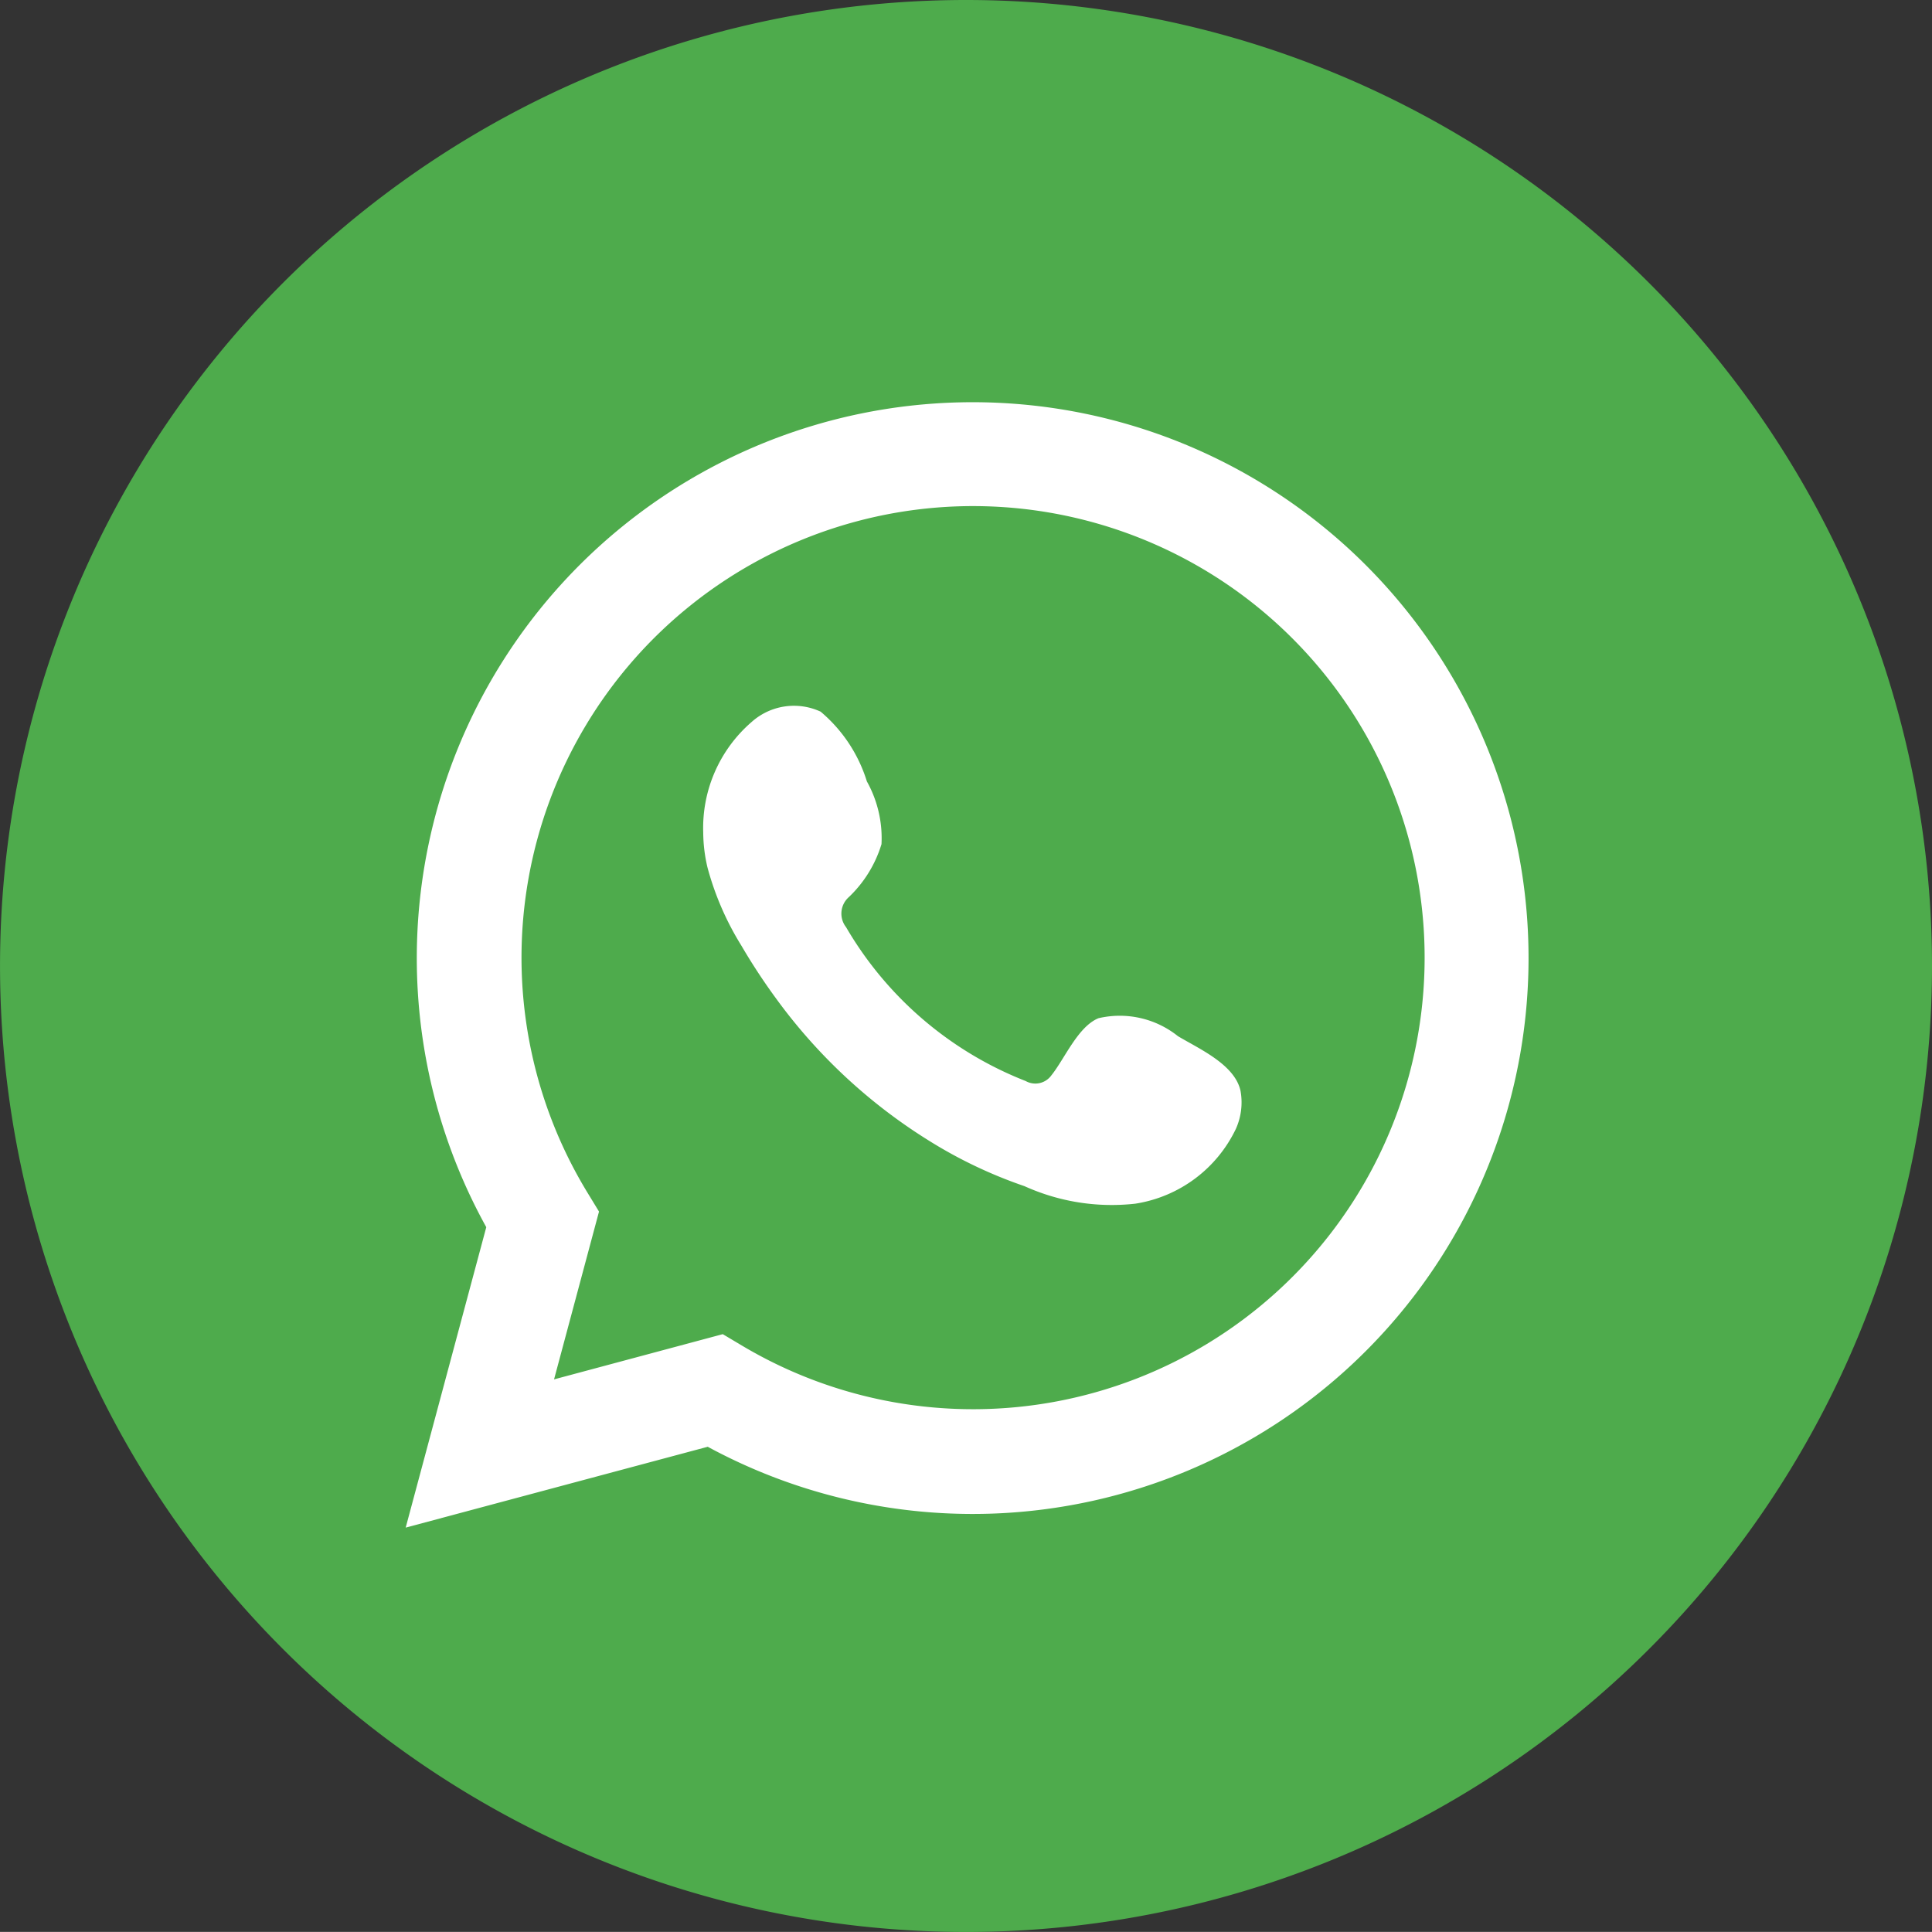
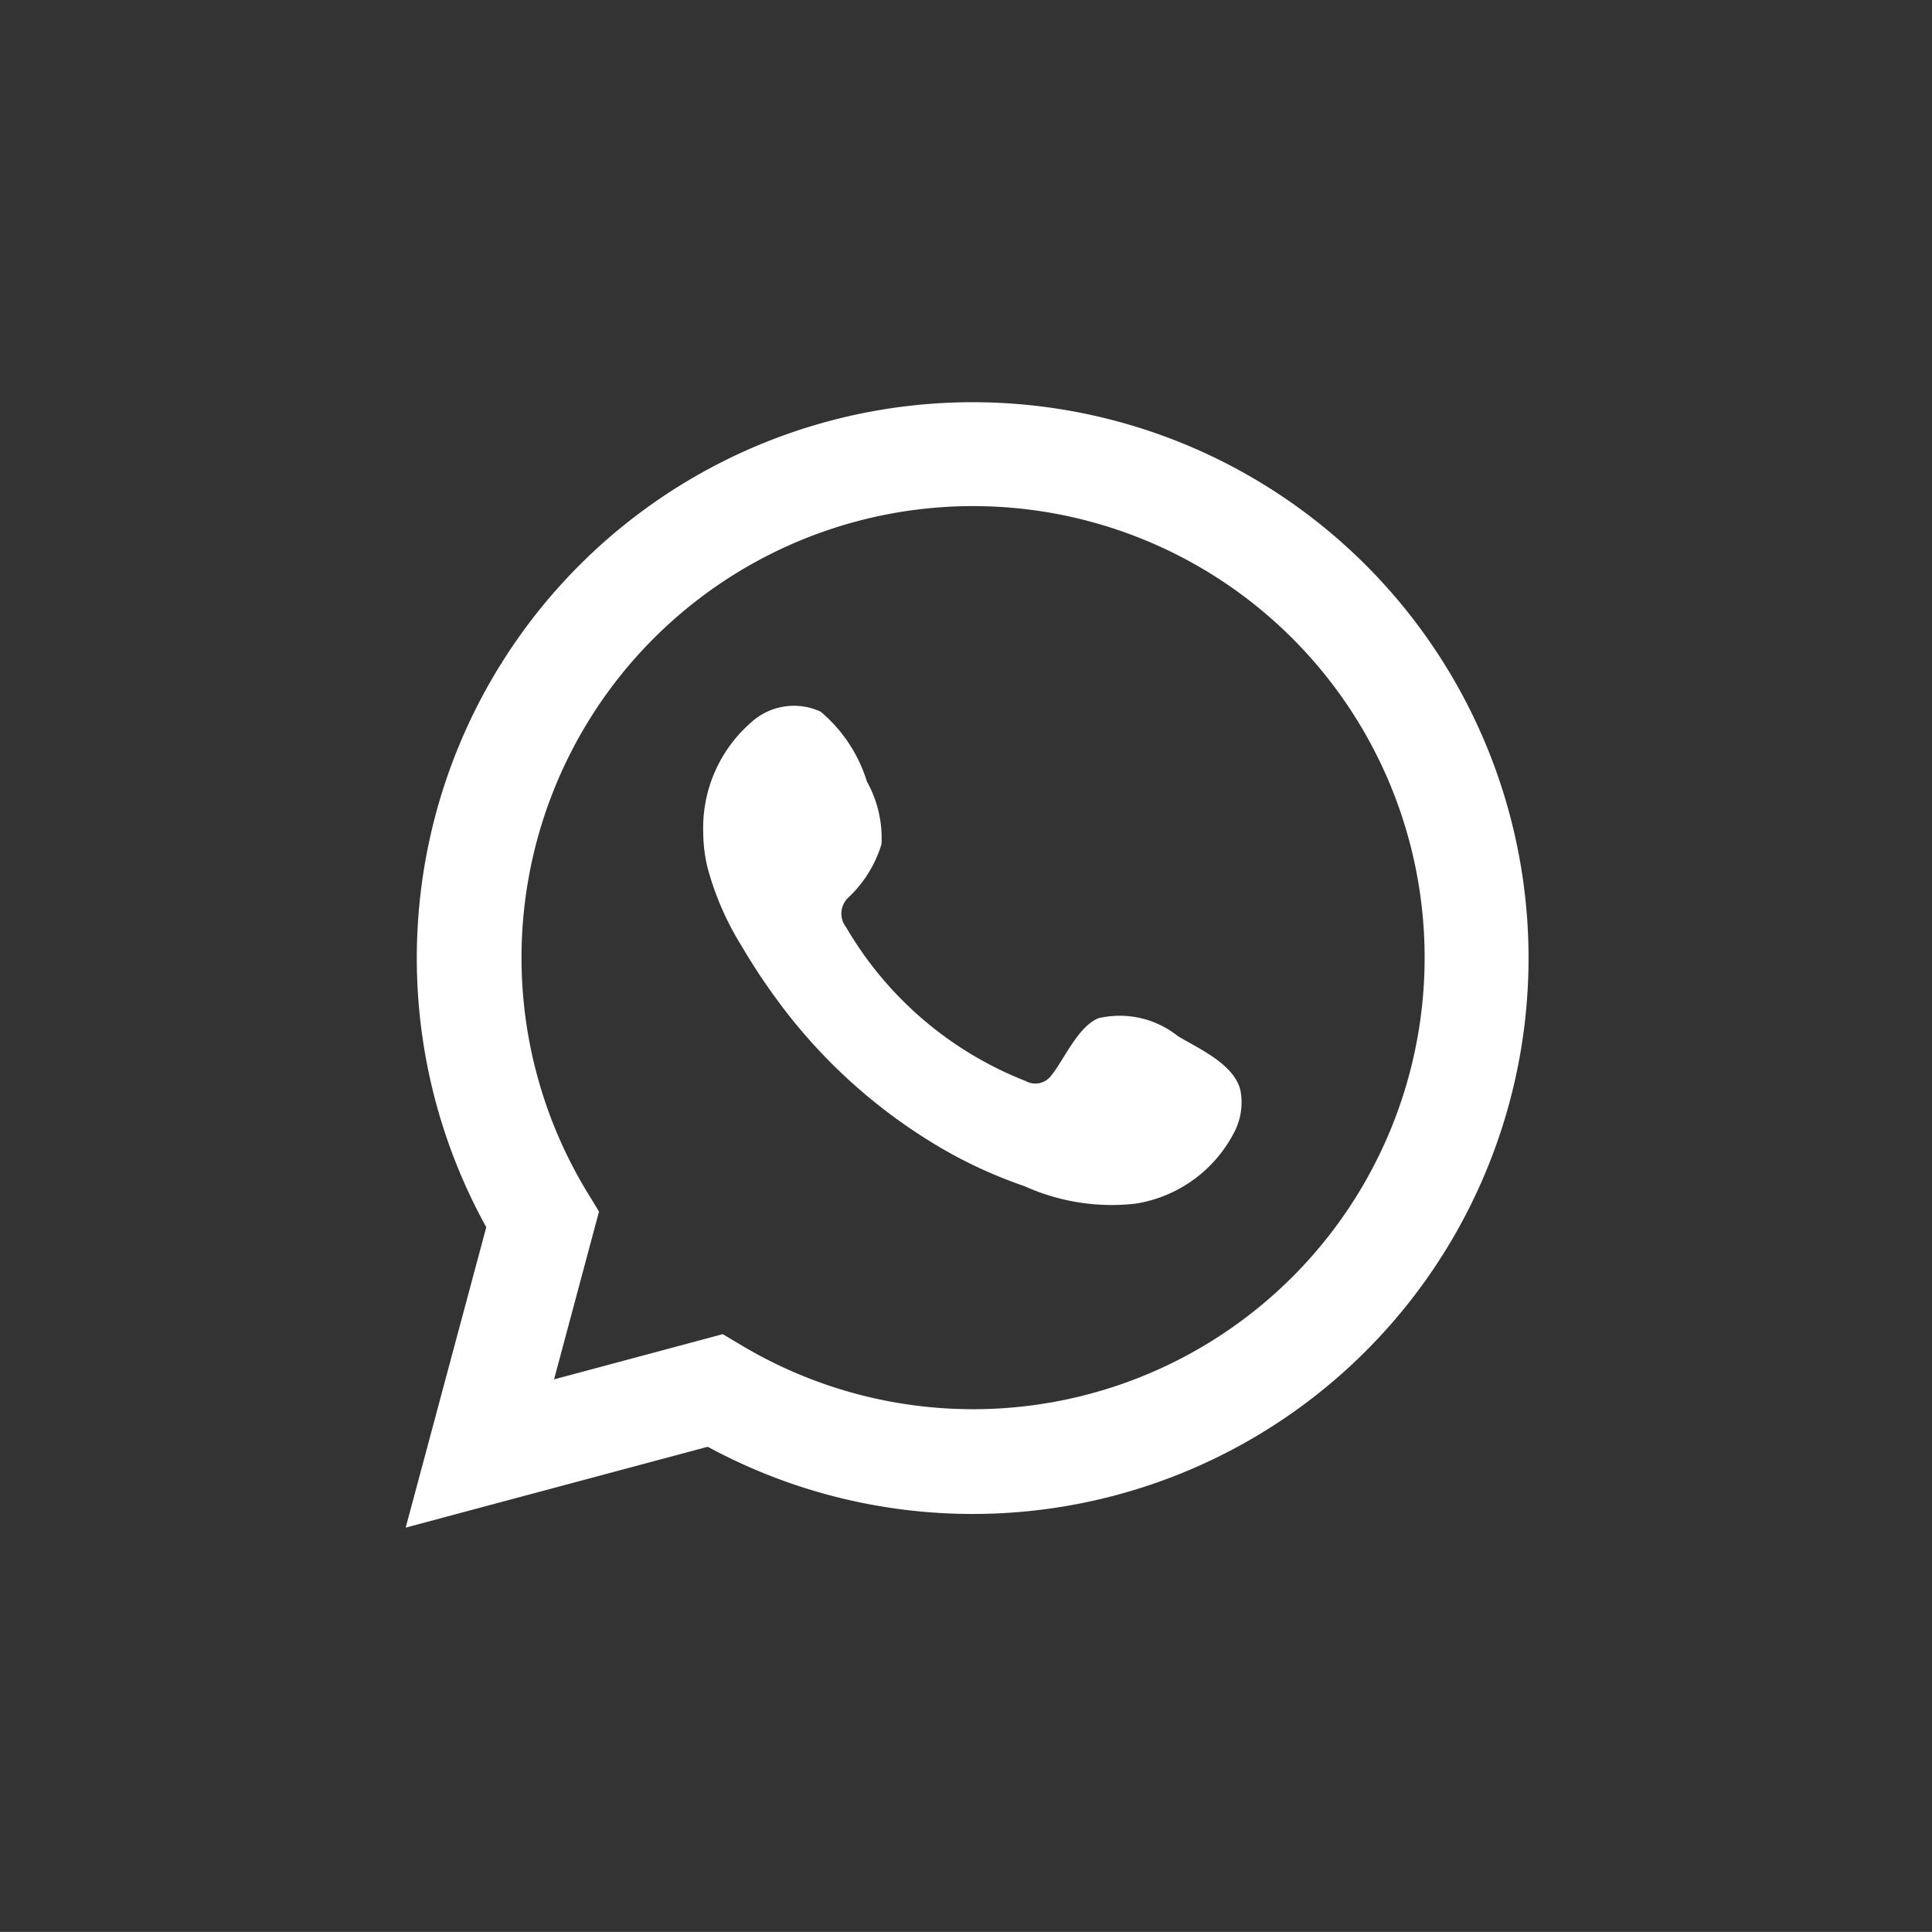
<svg xmlns="http://www.w3.org/2000/svg" width="59.433" height="59.43" viewBox="0 0 59.433 59.43">
  <rect x="0" y="0" width="59.433" height="59.43" fill="#333333" stroke="none" />
  <g id="Grupo_21" data-name="Grupo 21" transform="translate(-444.26 -129.726)">
    <g id="Grupo_2" data-name="Grupo 2">
-       <path id="Caminho_9" data-name="Caminho 9" d="M503.693,159.44a29.716,29.716,0,1,1-29.716-29.714,29.716,29.716,0,0,1,29.716,29.714Z" fill="#4eab4c" />
-     </g>
+       </g>
    <path id="Caminho_10" data-name="Caminho 10" d="M466.494,170.768l.586.349a13.891,13.891,0,1,0-4.752-4.709l.359.589-1.383,5.162,5.19-1.391Zm-9.754,5.951,2.479-9.242a17.1,17.1,0,1,1,6.813,6.755l-9.292,2.487Z" fill="#fff" />
    <path id="Caminho_11" data-name="Caminho 11" d="M480.495,161.6a2.866,2.866,0,0,0-2.444-.551c-.635.26-1.041,1.253-1.451,1.761a.607.607,0,0,1-.788.171,11.064,11.064,0,0,1-5.525-4.733.677.677,0,0,1,.085-.925,3.752,3.752,0,0,0,1.005-1.629,3.581,3.581,0,0,0-.45-1.93,4.562,4.562,0,0,0-1.423-2.146,1.952,1.952,0,0,0-2.119.315,4.305,4.305,0,0,0-1.492,3.408,4.741,4.741,0,0,0,.134,1.082,8.946,8.946,0,0,0,1.038,2.39,18.906,18.906,0,0,0,1.082,1.647,16.733,16.733,0,0,0,4.7,4.362,14.215,14.215,0,0,0,2.928,1.393,6.509,6.509,0,0,0,3.411.539,4.132,4.132,0,0,0,3.092-2.3,1.986,1.986,0,0,0,.143-1.173c-.177-.809-1.271-1.289-1.925-1.68Z" fill="#fff" fill-rule="evenodd" />
  </g>
</svg>